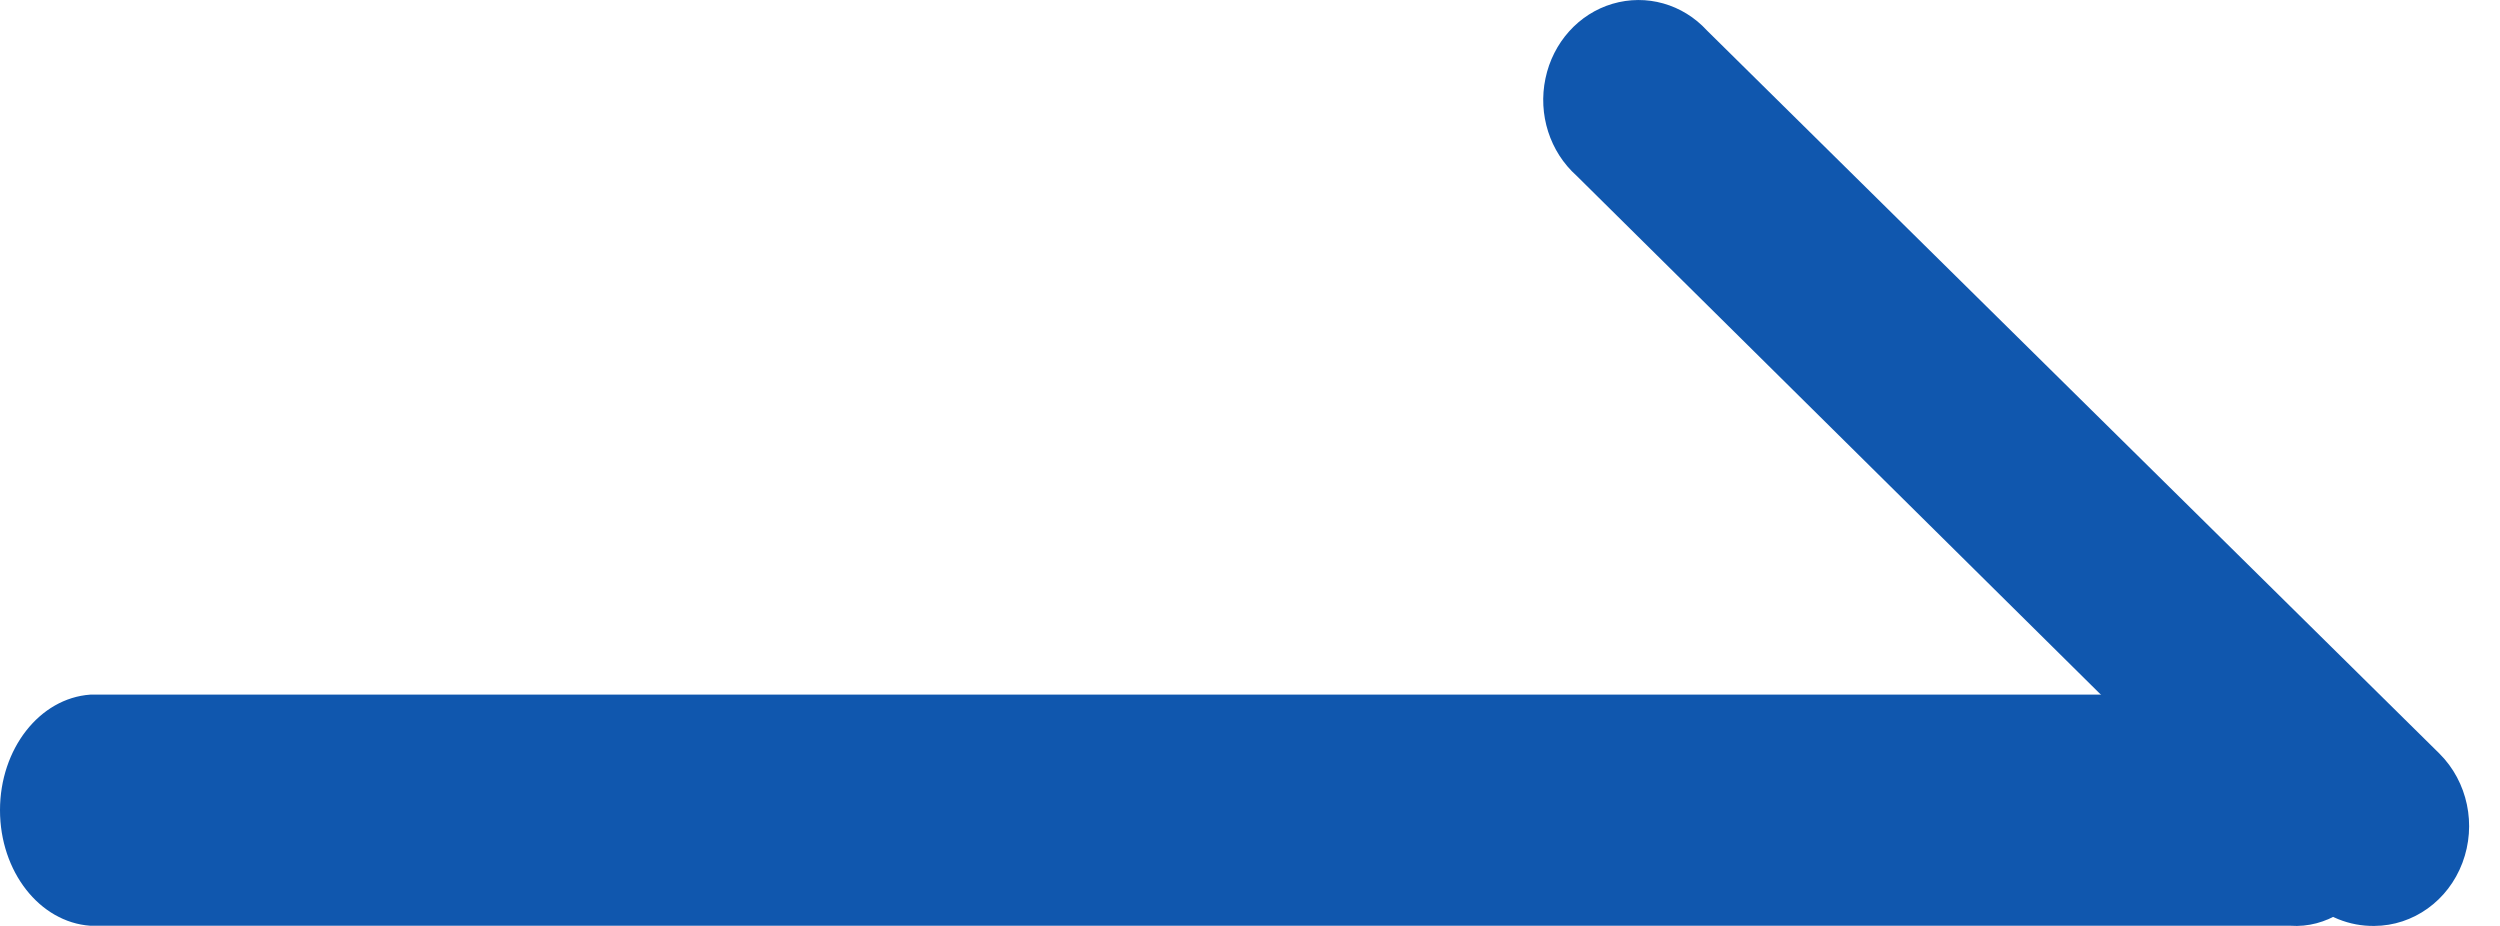
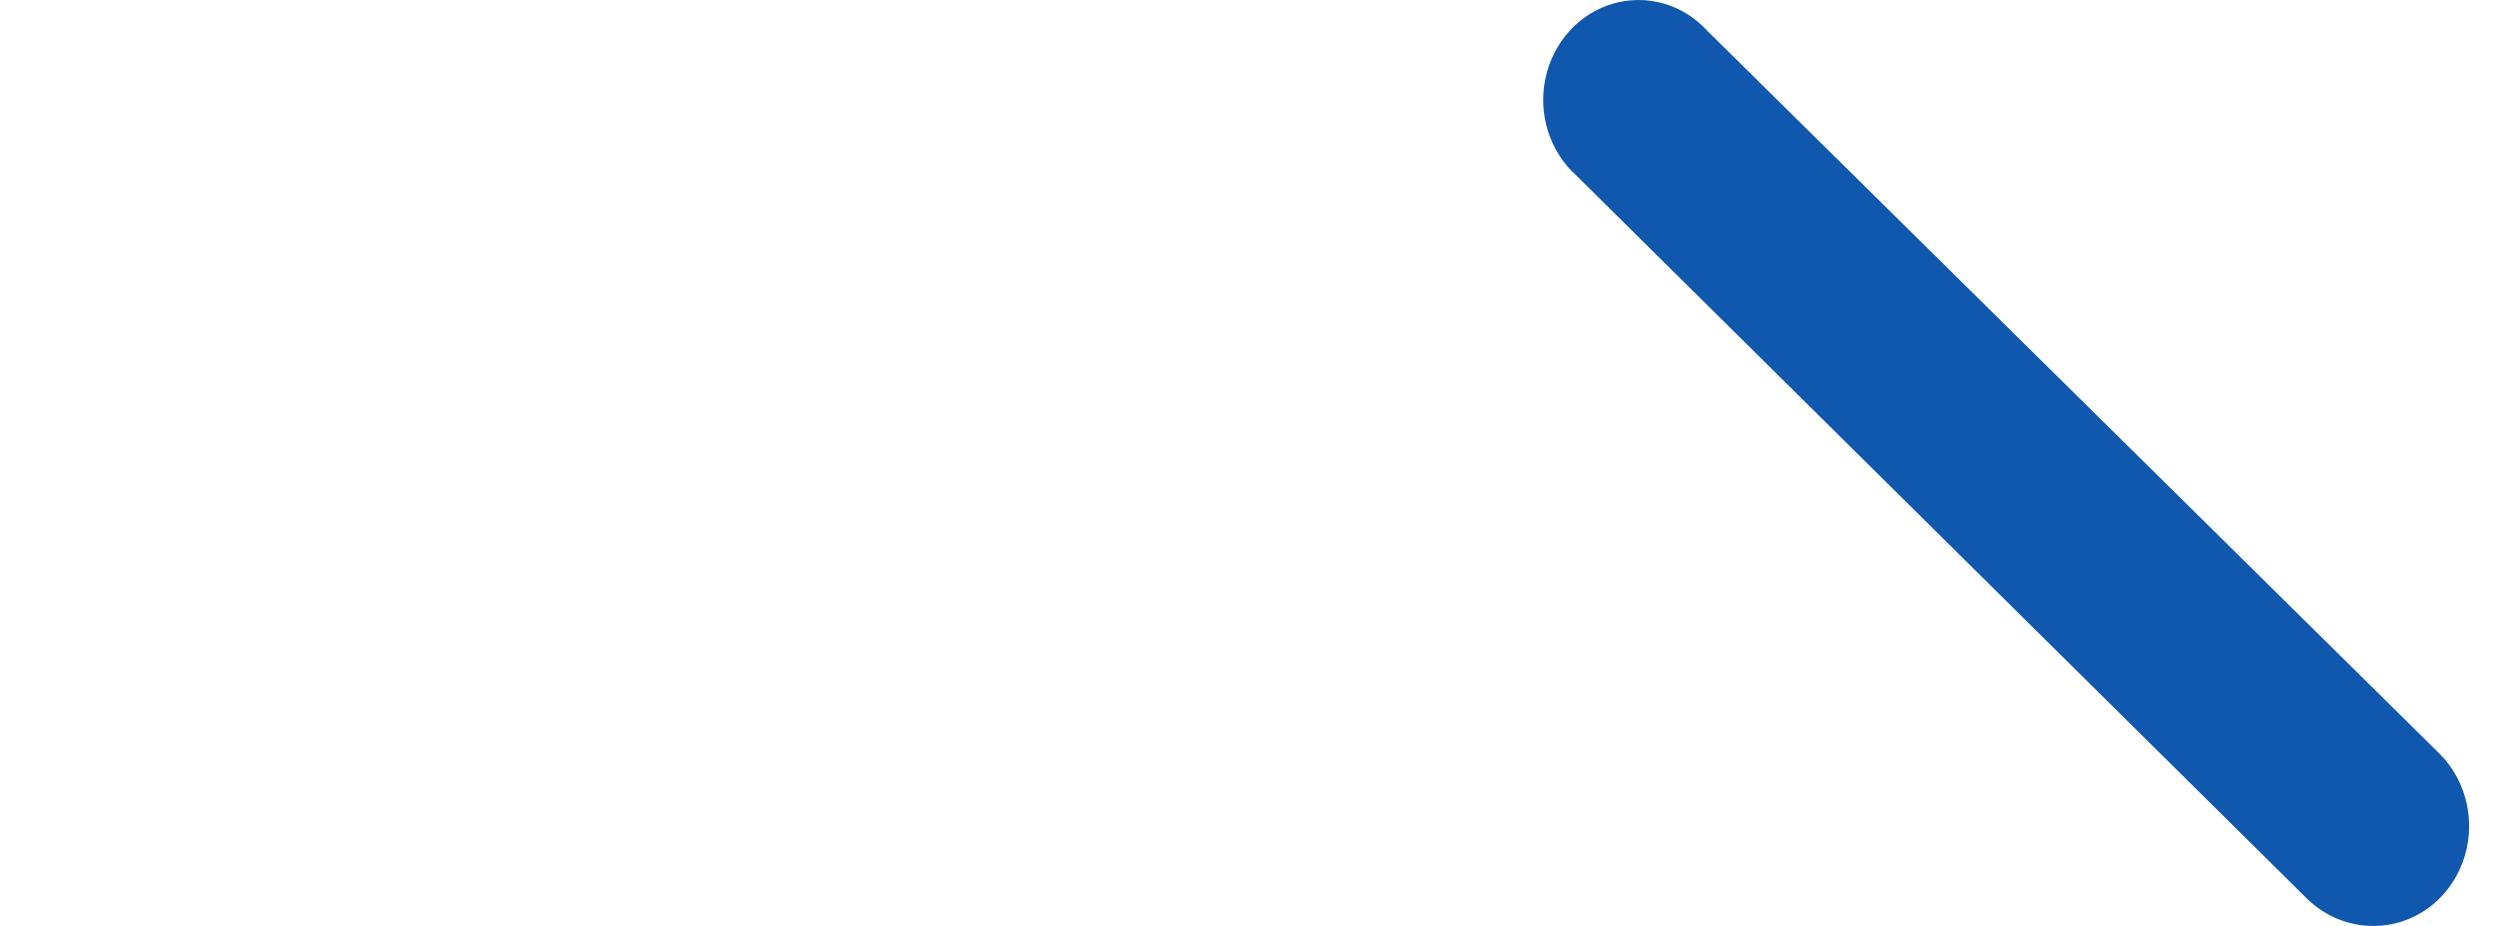
<svg xmlns="http://www.w3.org/2000/svg" width="27px" height="10px" viewBox="0 0 27 10" version="1.1">
  <title>编组</title>
  <desc>Created with Sketch.</desc>
  <g id="页面-1" stroke="none" stroke-width="1" fill="none" fill-rule="evenodd">
    <g id="首页" transform="translate(-1601, -1319)" fill="#1057AE" fill-rule="nonzero">
      <g id="编组-45" transform="translate(0, 846)">
        <g id="编组-39" transform="translate(260, 283)">
          <g id="编组-37" transform="translate(711, 0)">
            <g id="编组-36备份" transform="translate(32, 181)">
              <g id="news3-华夏理工学院">
                <g id="编组-3备份">
                  <g id="编组" transform="translate(122, 0)">
                    <g id="编组-2" transform="translate(0.393, 0)">
                      <g id="编组" transform="translate(475.607, 9)">
-                         <path d="M24.736,9.998 L0.975,9.998 C0.427,9.959 0,9.412 0,8.75 C0,8.088 0.427,7.541 0.975,7.502 L24.736,7.502 C25.12,7.475 25.485,7.706 25.684,8.104 C25.883,8.501 25.883,8.999 25.684,9.396 C25.485,9.794 25.12,10.025 24.736,9.998 Z" id="路径" />
                        <path d="M24.918,9.708 L17.027,1.898 C16.738,1.639 16.609,1.236 16.691,0.847 C16.772,0.459 17.05,0.149 17.415,0.041 C17.781,-0.067 18.173,0.043 18.436,0.33 L26.346,8.139 C26.651,8.443 26.749,8.909 26.594,9.319 C26.44,9.728 26.063,9.998 25.643,10 C25.374,10.004 25.115,9.899 24.918,9.708 Z" id="路径" />
                      </g>
                    </g>
                  </g>
                </g>
              </g>
            </g>
          </g>
        </g>
      </g>
    </g>
  </g>
</svg>